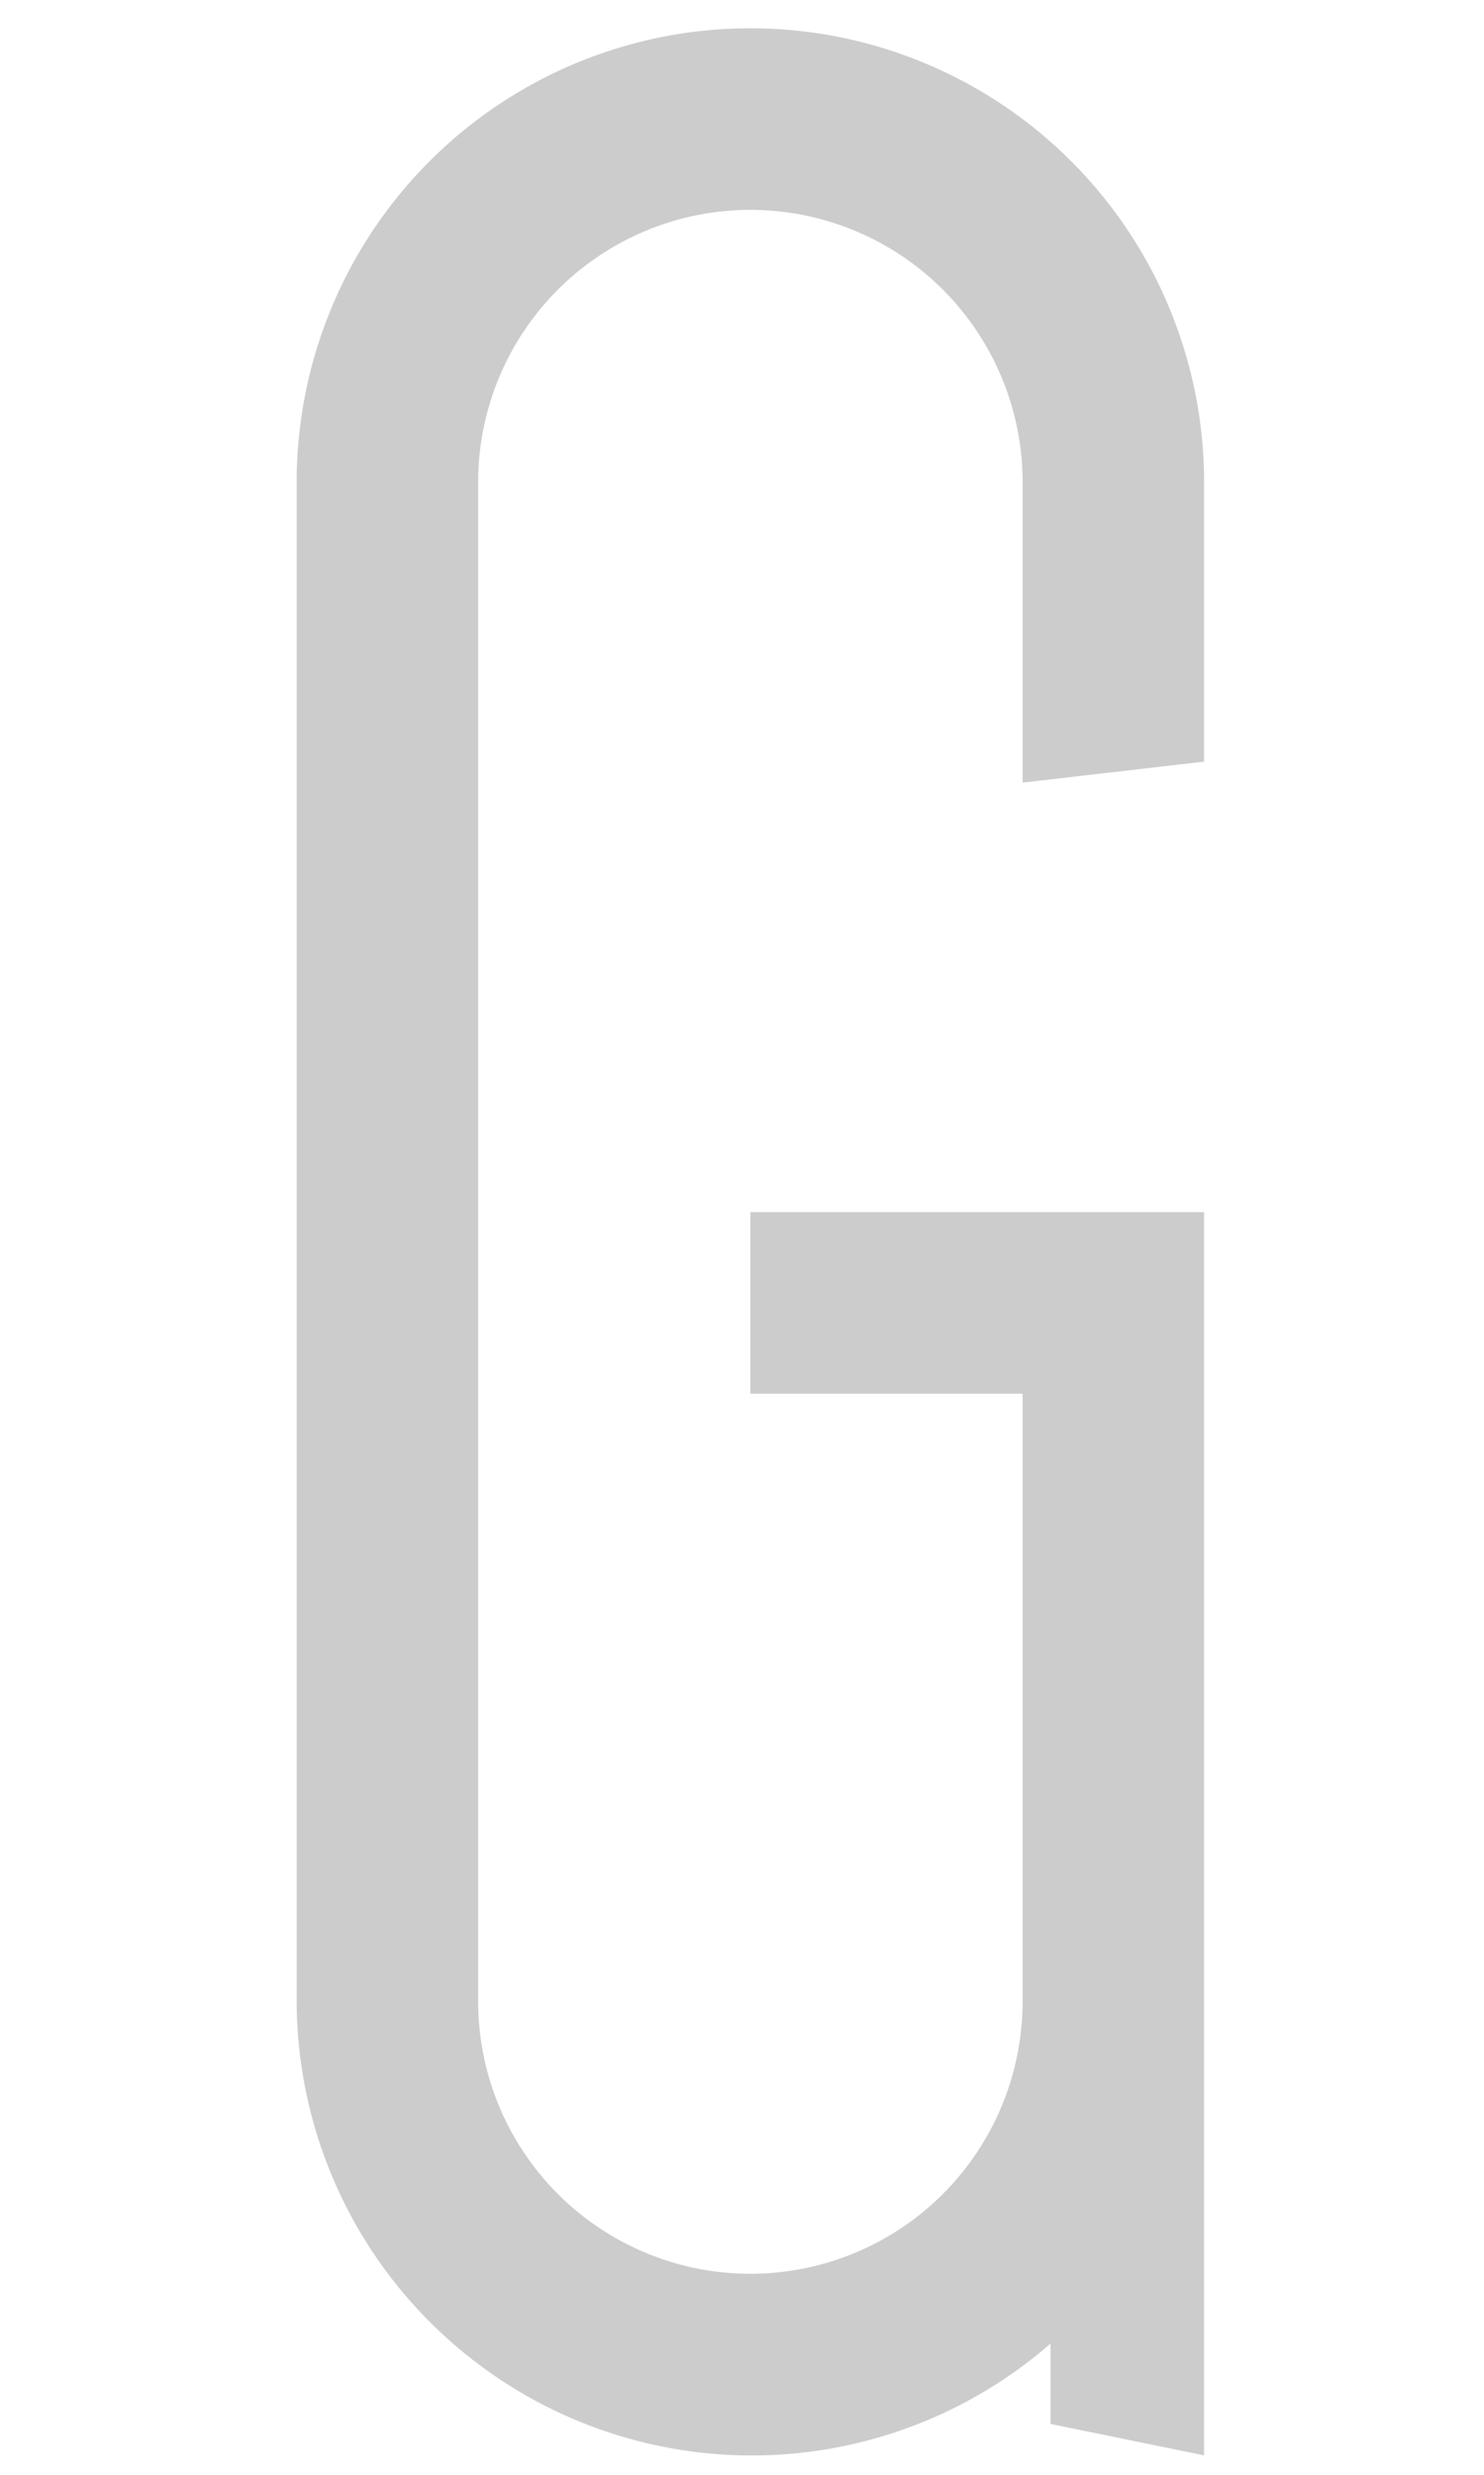
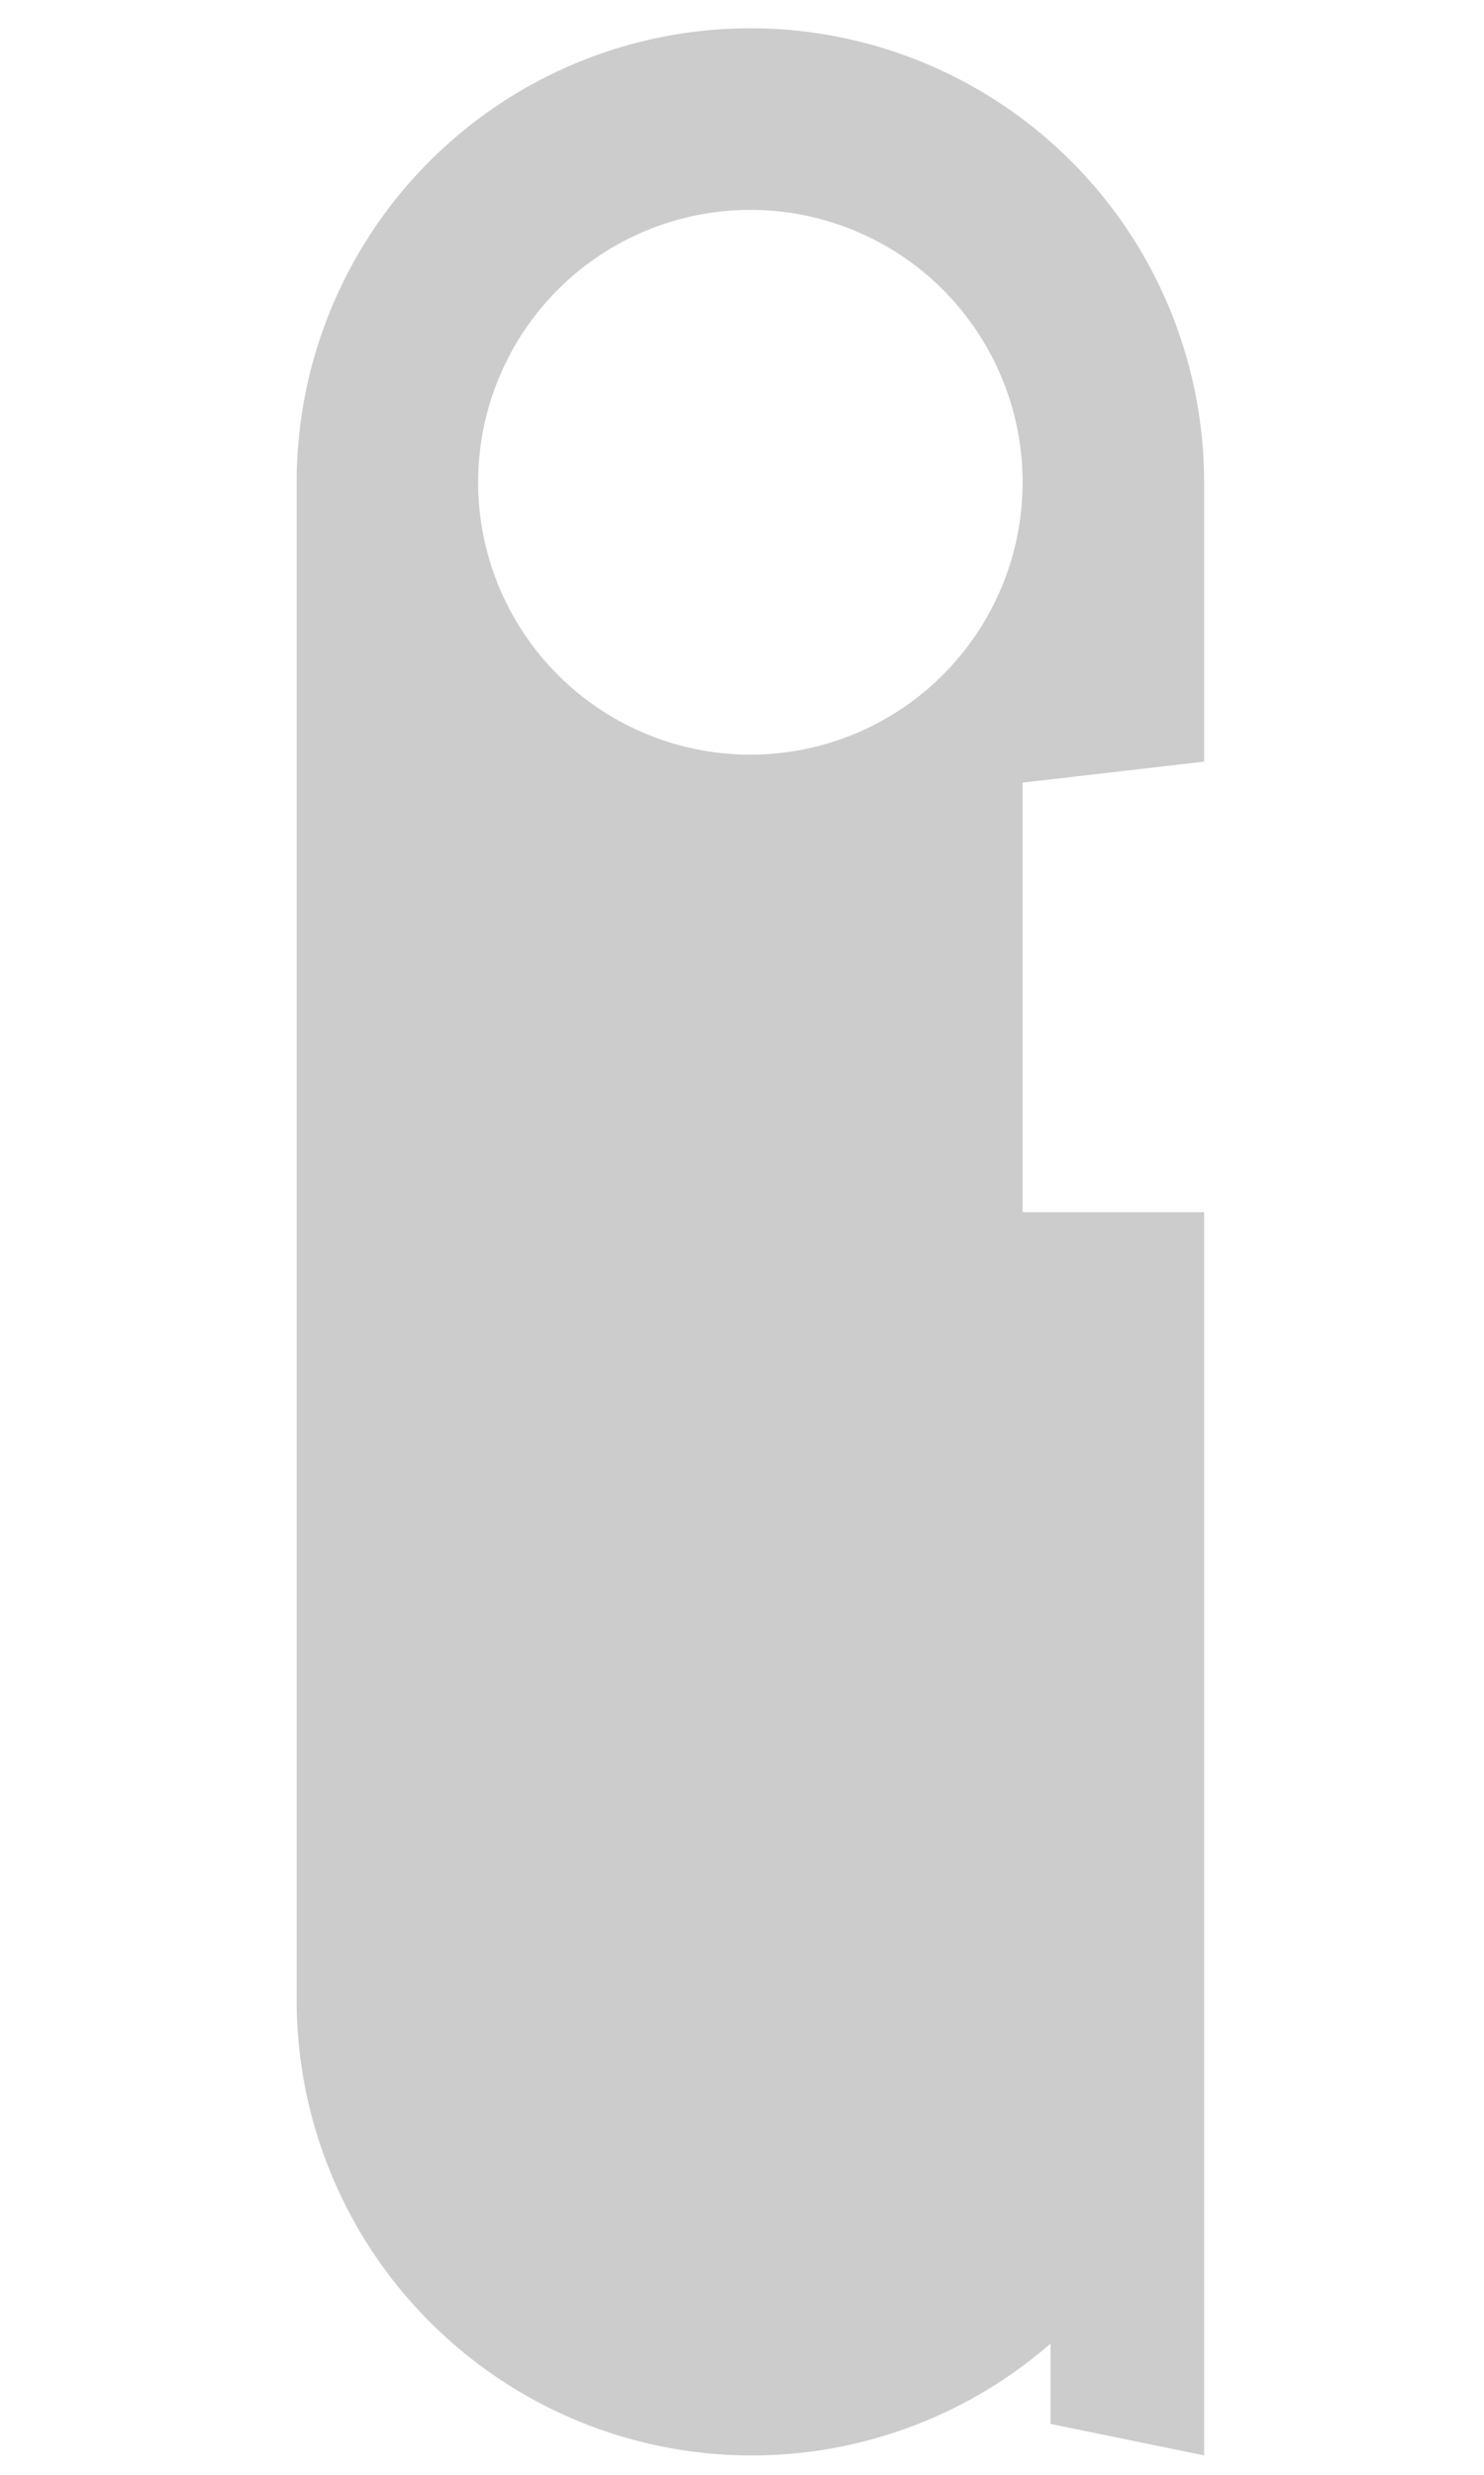
<svg xmlns="http://www.w3.org/2000/svg" id="Capa_1" data-name="Capa 1" viewBox="0 0 85.04 141.73">
  <defs>
    <style>.cls-1{fill:#ccc;}</style>
  </defs>
  <title>blog-04</title>
-   <path class="cls-1" d="M43,69.42H69v71.2l-8.8-1.8v-4.6A26.08,26.08,0,0,1,17,114.62v-87a26,26,0,1,1,52,0v16l-10.4,1.2V27.62a15.6,15.6,0,1,0-31.2,0v87a15.6,15.6,0,0,0,31.2,0V79.82H43Z" />
+   <path class="cls-1" d="M43,69.42H69v71.2l-8.8-1.8v-4.6A26.08,26.08,0,0,1,17,114.62v-87a26,26,0,1,1,52,0v16l-10.4,1.2V27.62a15.6,15.6,0,1,0-31.2,0a15.6,15.6,0,0,0,31.2,0V79.82H43Z" />
</svg>